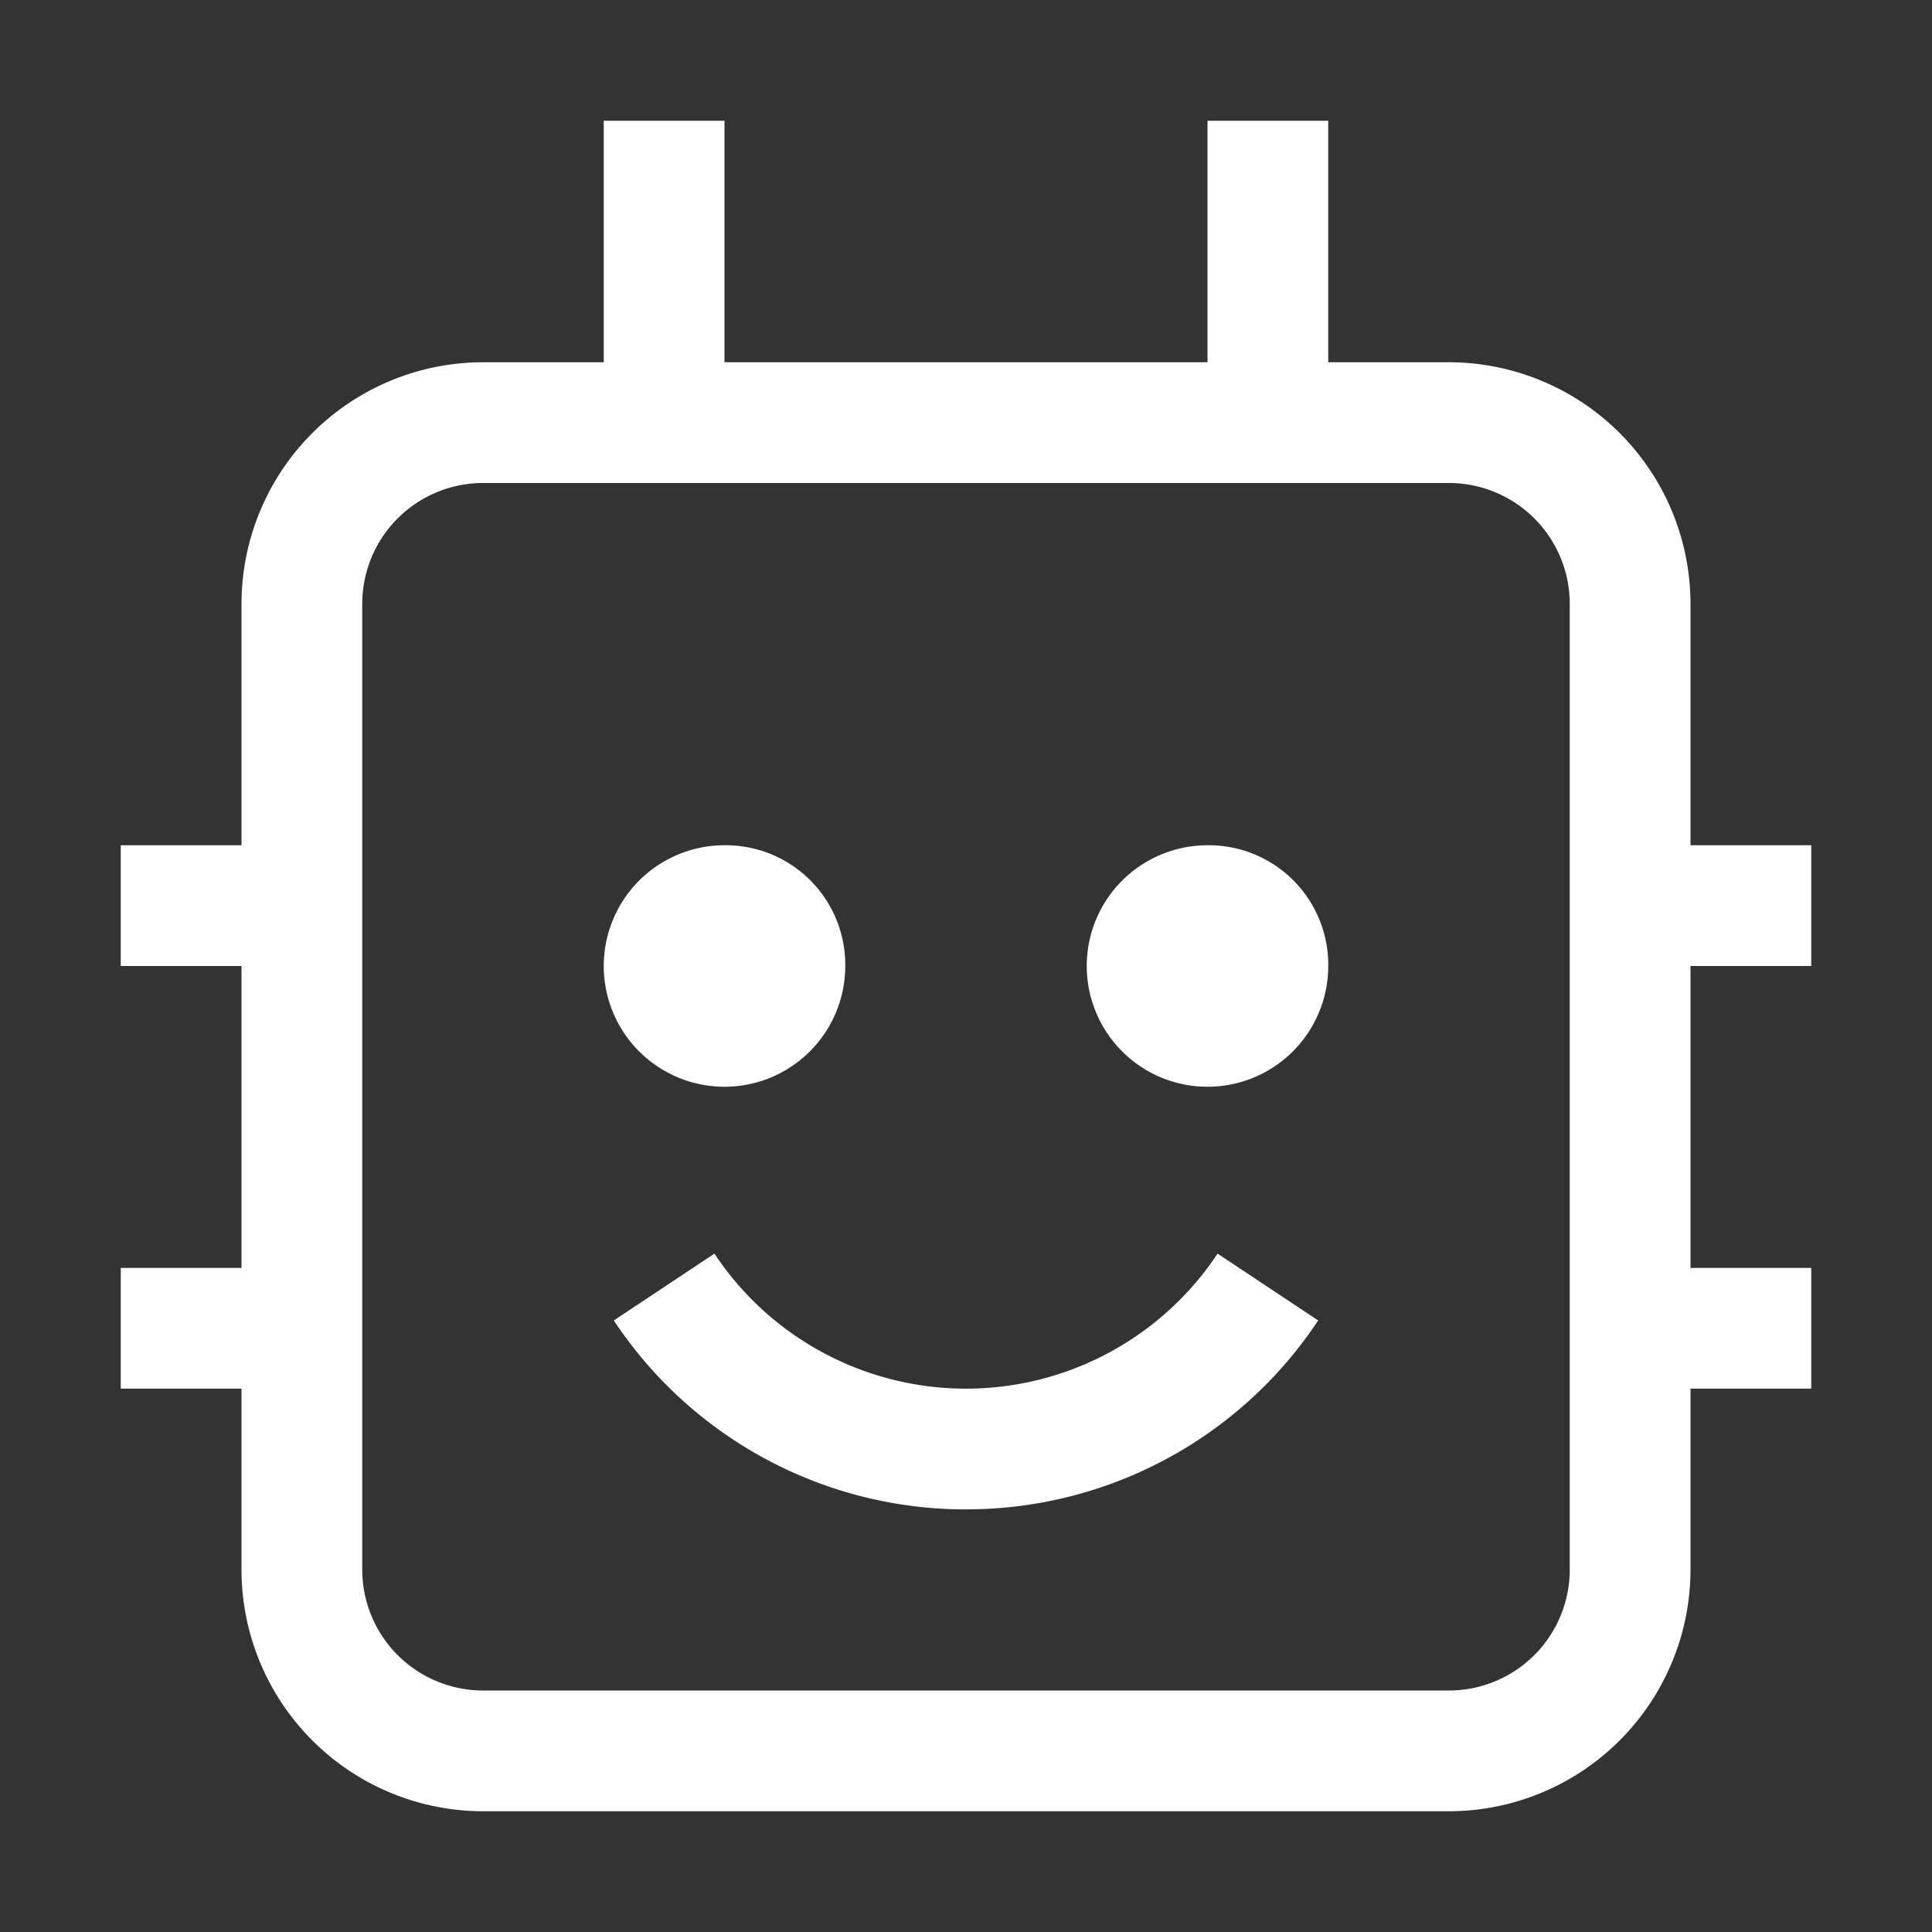
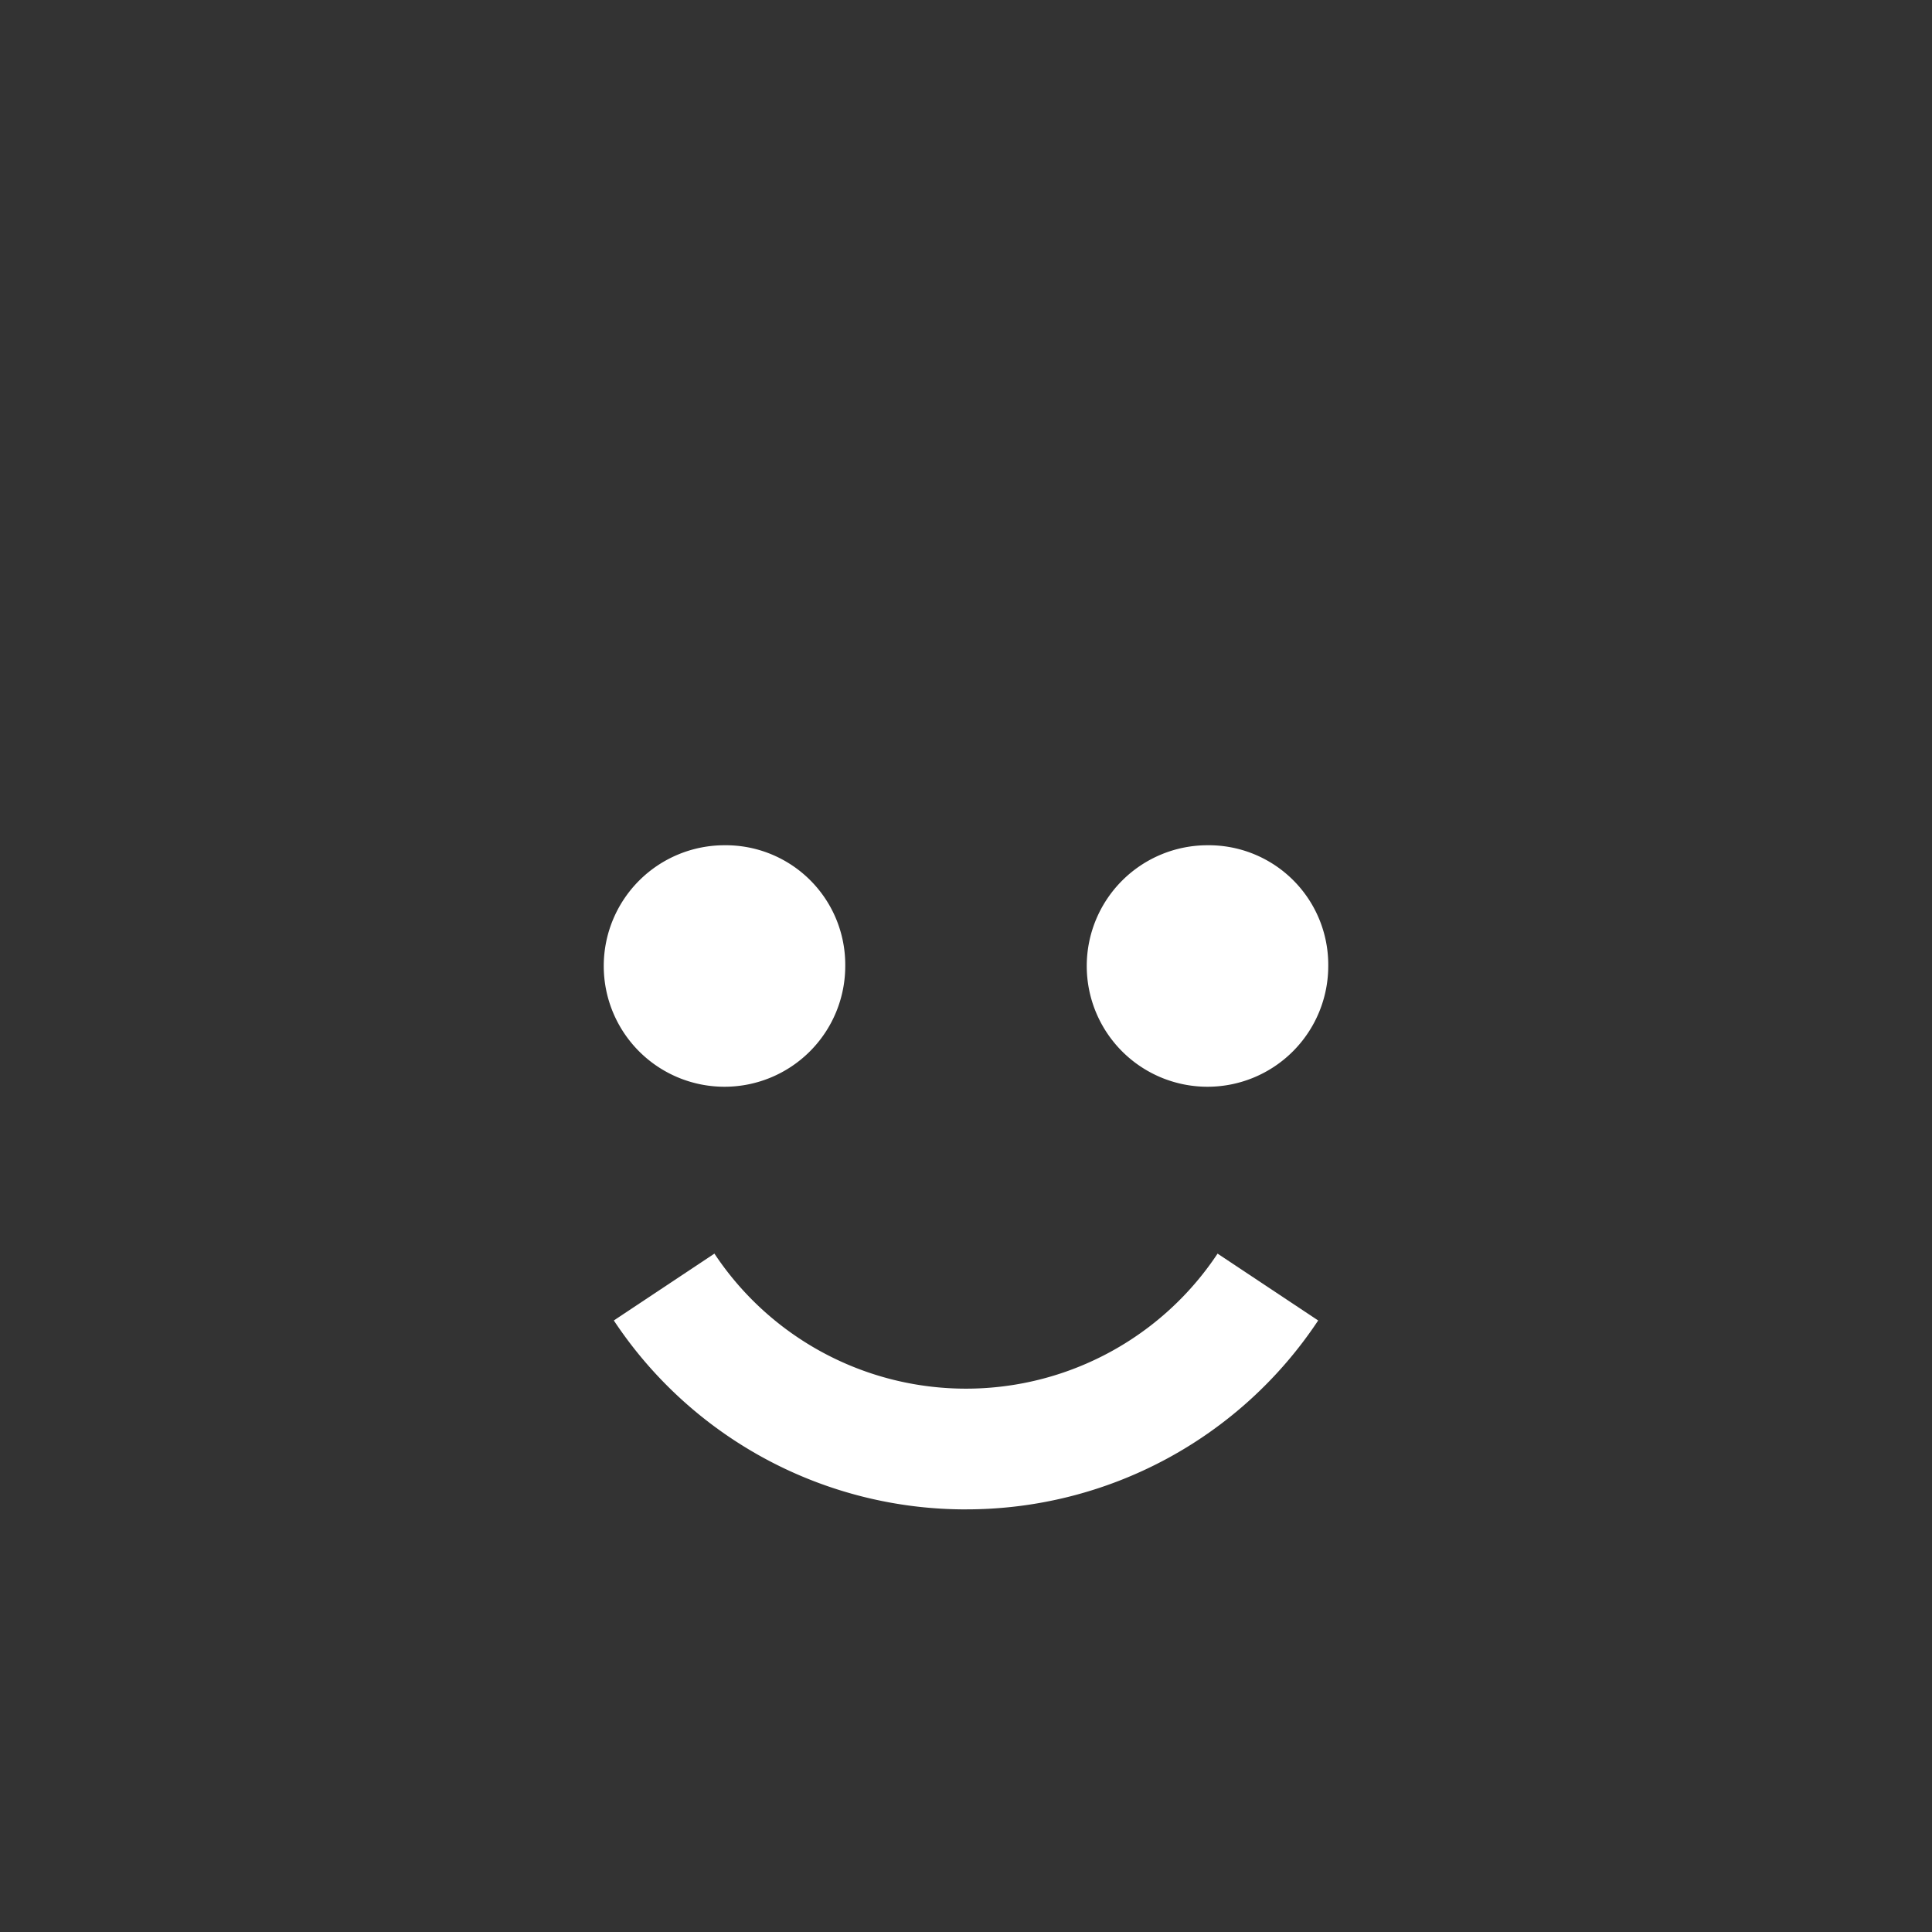
<svg xmlns="http://www.w3.org/2000/svg" width="70" height="70" viewBox="0 0 70 70" fill="none">
  <rect x="0" y="0" width="70" height="70" fill="#333333" stroke="none" />
  <path d="M35 54.688a15.29 15.29 0 0 1-12.76-6.845l3.645-2.422a10.937 10.937 0 0 0 18.23 0l3.645 2.422A15.29 15.29 0 0 1 35 54.687zm8.75-24.063A4.375 4.375 0 1 0 48.125 35a4.33 4.33 0 0 0-4.375-4.375zm-17.5 0A4.375 4.375 0 1 0 30.625 35a4.33 4.33 0 0 0-4.375-4.375z" fill="#fff" />
-   <path d="M65.625 35v-4.375H61.25v-8.75a8.76 8.76 0 0 0-8.75-8.75h-4.375v-8.75H43.75v8.75h-17.5v-8.75h-4.375v8.75H17.5a8.76 8.76 0 0 0-8.75 8.75v8.75H4.375V35H8.75v10.938H4.375v4.374H8.75v6.563a8.76 8.76 0 0 0 8.75 8.75h35a8.76 8.76 0 0 0 8.75-8.75v-6.563h4.375v-4.374H61.25V35h4.375zm-8.75 21.875A4.38 4.38 0 0 1 52.5 61.25h-35a4.38 4.38 0 0 1-4.375-4.375v-35A4.38 4.38 0 0 1 17.5 17.5h35a4.38 4.38 0 0 1 4.375 4.375v35z" fill="#fff" />
</svg>